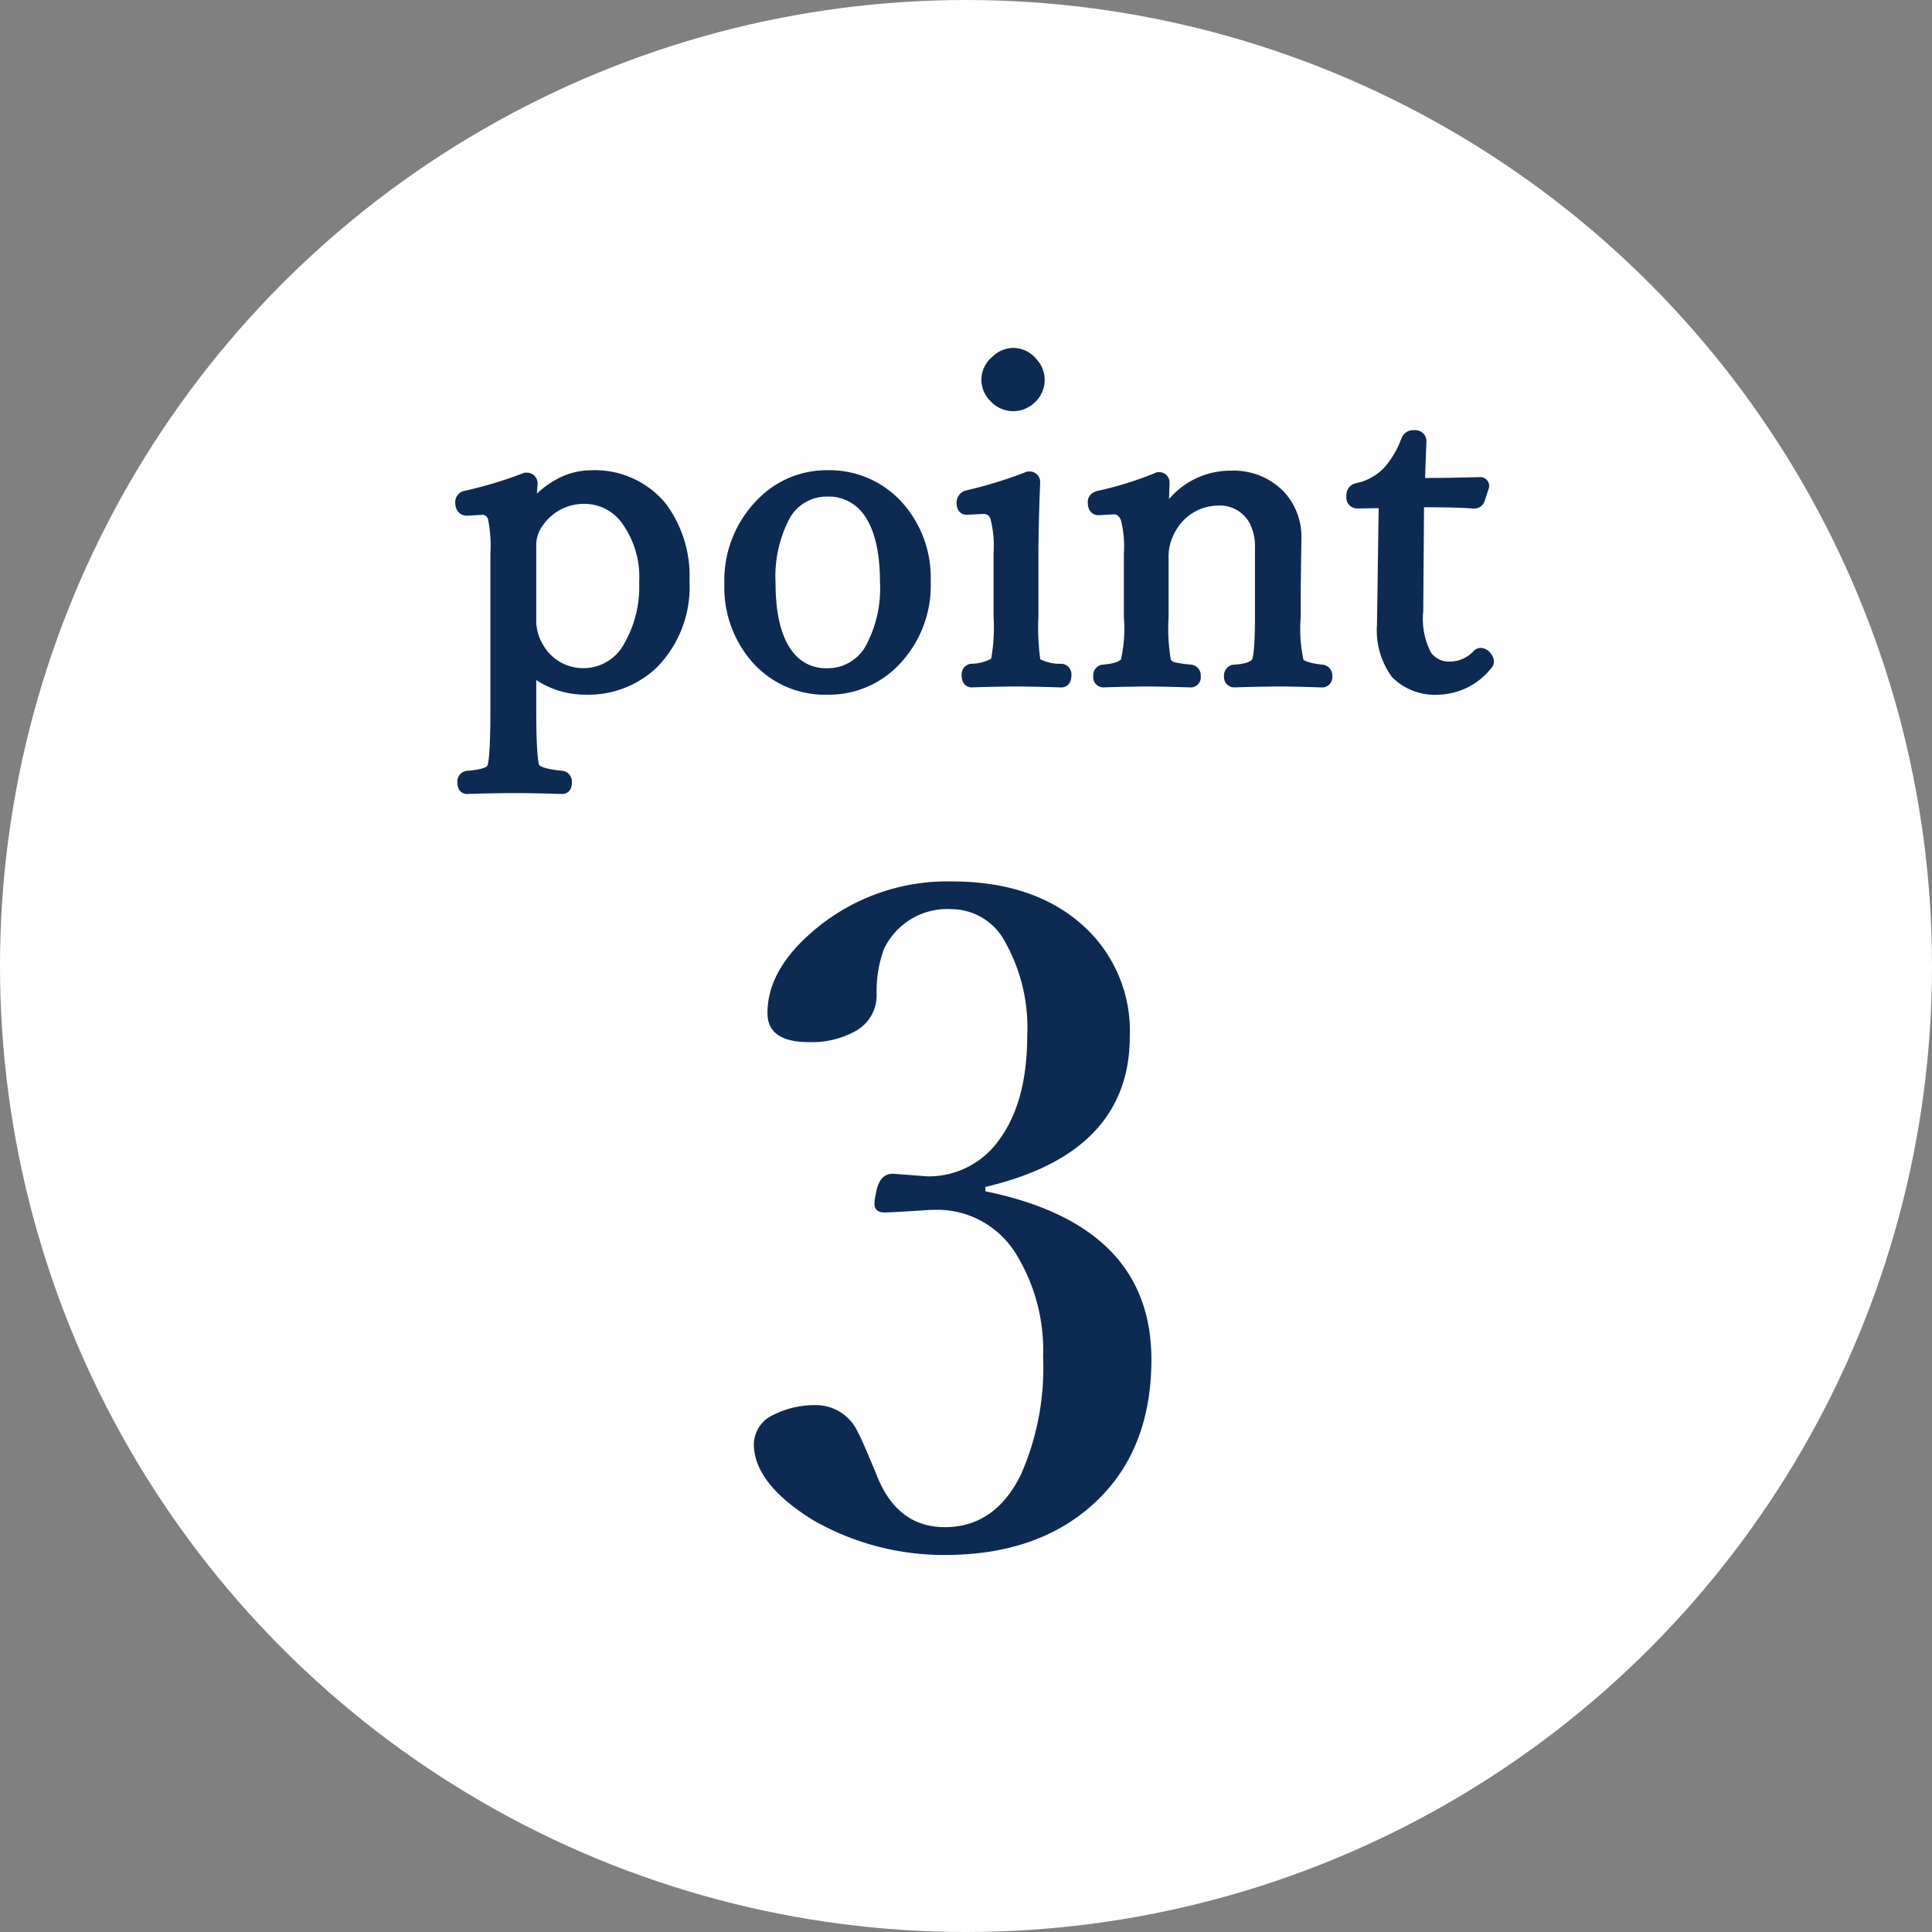
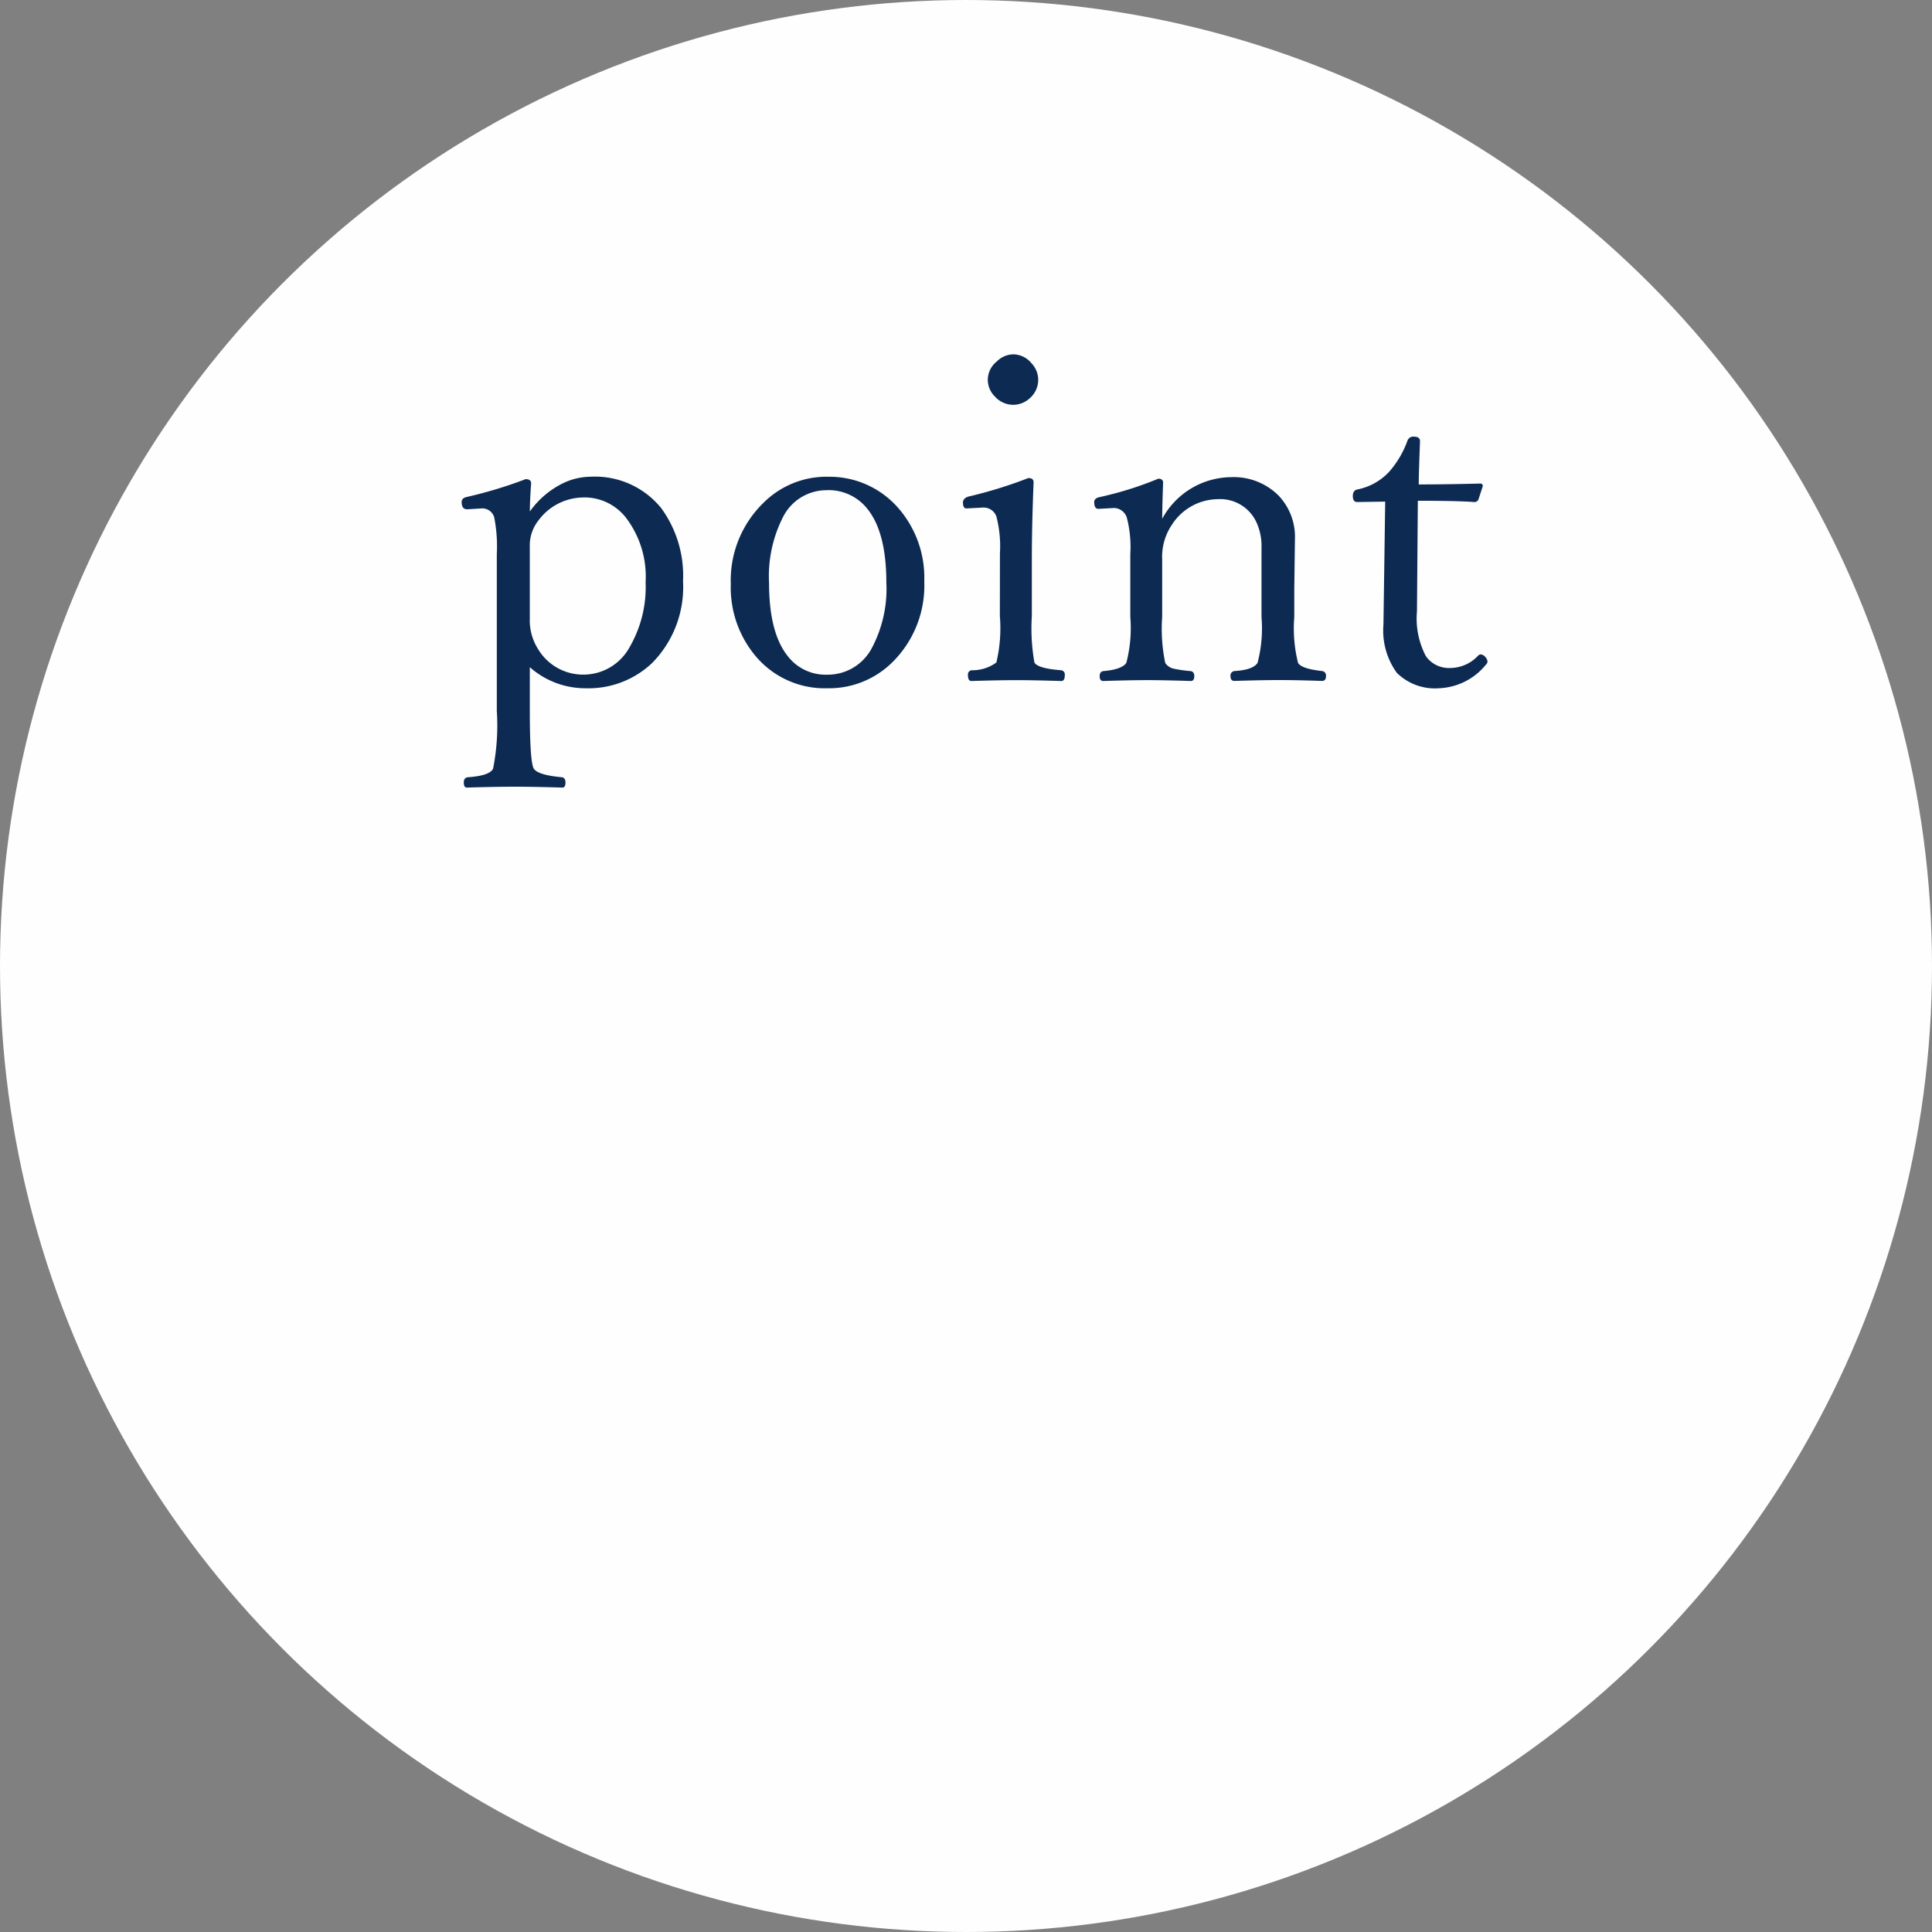
<svg xmlns="http://www.w3.org/2000/svg" width="150" height="150" viewBox="0 0 150 150">
  <rect x="0" y="0" width="150" height="150" fill="#808080" stroke="none" />
  <g id="ico_point_03" transform="translate(-966.324 -2085.099)">
    <g id="ico_point_03-2" data-name="ico_point_03" transform="translate(-755 -5011)">
      <g id="icon06" transform="translate(1696.324 7071.099)">
        <circle id="楕円形_12" data-name="楕円形 12" cx="75" cy="75" r="75" transform="translate(25 25)" fill="#fefefe" />
-         <path id="楕円形_12_-_アウトライン" data-name="楕円形 12 - アウトライン" d="M75,10a65,65,0,1,0,65,65A65,65,0,0,0,75,10M75,0A75,75,0,1,1,0,75,75,75,0,0,1,75,0Z" transform="translate(25 25)" fill="none" />
-         <path id="パス_108" data-name="パス 108" d="M20.508-28.506q12.886,2.632,12.886,13.057,0,7.451-4.922,11.587Q24.2-.273,17.363-.273A20.4,20.4,0,0,1,7.075-3.008Q2.529-5.845,2.529-8.887a2.549,2.549,0,0,1,1.5-2.256A7.144,7.144,0,0,1,7.55-11.9a3.568,3.568,0,0,1,3.08,2.154q.171.239,1.4,3.179,1.57,4.135,5.333,4.135,3.862,0,5.879-4.033a20.525,20.525,0,0,0,1.743-9.194A14.231,14.231,0,0,0,22.9-23.618a7.174,7.174,0,0,0-6.357-3.452q-.308,0-.718.034-2.7.171-3.145.171-.786,0-.786-.684a3.354,3.354,0,0,1,.1-.718q.239-1.606,1.333-1.606L16-29.668a6.694,6.694,0,0,0,5.6-2.871q2.153-2.939,2.153-8.066a13.534,13.534,0,0,0-1.709-7.246,4.734,4.734,0,0,0-4.17-2.563,5.437,5.437,0,0,0-5.264,3.145,9.594,9.594,0,0,0-.547,3.521,3.165,3.165,0,0,1-1.709,2.837,6.955,6.955,0,0,1-3.555.82q-3.213,0-3.213-2.256,0-3.691,4.341-7.007a16,16,0,0,1,9.946-3.213q6.563,0,10.391,3.589a10.994,10.994,0,0,1,3.452,8.442q0,9.058-11.211,11.689Z" transform="translate(81 146)" fill="#0d2a53" />
        <path id="パス_110" data-name="パス 110" d="M6.135-2.2V1.2q0,3.948.308,4.478.325.5,2.188.667.273.051.273.41,0,.393-.239.393Q6.409,7.08,5.008,7.08q-1.572,0-3.76.068-.239,0-.239-.393,0-.376.325-.41,1.692-.12,1.948-.667A17.221,17.221,0,0,0,3.572,1.2V-10.989a11.69,11.69,0,0,0-.2-2.837.957.957,0,0,0-.991-.7l-1.111.068q-.427,0-.427-.564,0-.308.393-.393A33.541,33.541,0,0,0,5.811-16.8q.427,0,.427.342-.1,1.3-.1,2.17A6.853,6.853,0,0,1,8.5-16.373a5.059,5.059,0,0,1,2.358-.615,6.616,6.616,0,0,1,5.469,2.427A8.889,8.889,0,0,1,18.03-8.87a8.385,8.385,0,0,1-2.41,6.357A7.174,7.174,0,0,1,10.476-.564,6.489,6.489,0,0,1,6.135-2.2Zm4.2-13.176A4.372,4.372,0,0,0,6.8-13.586a3.12,3.12,0,0,0-.667,2.034v5.588a4.154,4.154,0,0,0,.632,2.341,4.076,4.076,0,0,0,3.572,2,4.083,4.083,0,0,0,3.538-2.119A9.3,9.3,0,0,0,15.125-8.8a7.538,7.538,0,0,0-1.555-5.042,4.093,4.093,0,0,0-3.231-1.539Zm18.884-1.606a7.073,7.073,0,0,1,5.554,2.461A8.218,8.218,0,0,1,36.76-8.87a8.363,8.363,0,0,1-2.444,6.255A6.987,6.987,0,0,1,29.224-.564a7,7,0,0,1-5.571-2.512,8.274,8.274,0,0,1-1.914-5.571,8.389,8.389,0,0,1,2.512-6.289,6.921,6.921,0,0,1,4.973-2.051Zm0,1.042a3.775,3.775,0,0,0-3.4,2.034,10.112,10.112,0,0,0-1.111,5.144q0,3.845,1.418,5.657a3.7,3.7,0,0,0,3.093,1.487,3.864,3.864,0,0,0,3.452-2.034,9.786,9.786,0,0,0,1.145-5.11q0-3.9-1.47-5.725a3.827,3.827,0,0,0-3.122-1.458Zm13.416,4.9a9.247,9.247,0,0,0-.273-2.854,1.053,1.053,0,0,0-1.025-.7l-1.3.068q-.273,0-.273-.461,0-.325.427-.461a34.257,34.257,0,0,0,4.648-1.436q.41,0,.41.325-.137,3.333-.137,6.016v4.375a15.1,15.1,0,0,0,.2,3.606q.256.461,2.085.6a.33.33,0,0,1,.273.376q0,.461-.273.461-2.1-.068-3.4-.068-1.538,0-3.572.068-.273,0-.273-.461a.33.33,0,0,1,.273-.376,3.164,3.164,0,0,0,1.931-.6,11.427,11.427,0,0,0,.273-3.606Zm1.042-15.449a1.846,1.846,0,0,1,1.4.684,1.885,1.885,0,0,1,.53,1.265,1.9,1.9,0,0,1-.667,1.47,1.91,1.91,0,0,1-1.265.5,1.919,1.919,0,0,1-1.436-.649,1.831,1.831,0,0,1-.547-1.316,1.829,1.829,0,0,1,.7-1.4,1.832,1.832,0,0,1,1.29-.554ZM55.234-13.723a6.154,6.154,0,0,1,5.332-3.23,4.923,4.923,0,0,1,3.691,1.418,4.647,4.647,0,0,1,1.282,3.384l-.051,3.845v2.2a11.117,11.117,0,0,0,.291,3.572q.273.461,1.863.632a.348.348,0,0,1,.237.131.348.348,0,0,1,.071.262q0,.376-.308.376-2.034-.068-3.3-.068-1.333,0-3.5.068-.308,0-.308-.376a.348.348,0,0,1,.071-.26A.348.348,0,0,1,60.84-1.9q1.436-.085,1.794-.632A10.527,10.527,0,0,0,62.942-6.1v-5.35a4.4,4.4,0,0,0-.393-2,3.1,3.1,0,0,0-3.008-1.794A4.288,4.288,0,0,0,56-13.279a4.434,4.434,0,0,0-.769,2.7V-6.1a12.9,12.9,0,0,0,.239,3.572,1.061,1.061,0,0,0,.581.427,10.13,10.13,0,0,0,1.4.205q.273.051.273.393,0,.376-.273.376-2.1-.068-3.3-.068-1.4,0-3.5.068-.273,0-.273-.376,0-.342.273-.393,1.436-.12,1.794-.632A10.626,10.626,0,0,0,52.756-6.1v-4.888a9.062,9.062,0,0,0-.273-2.837,1.076,1.076,0,0,0-.991-.735l-1.213.068q-.325,0-.325-.53,0-.308.461-.393a26.555,26.555,0,0,0,4.512-1.418q.376,0,.376.308Q55.234-14.646,55.234-13.723Zm17.312-1.333-2.17.034q-.342,0-.342-.461,0-.444.342-.513a4.587,4.587,0,0,0,2.5-1.4,7.532,7.532,0,0,0,1.4-2.393.474.474,0,0,1,.513-.308q.461,0,.461.359-.1,2.563-.1,3.35,1.965,0,4.768-.068a.181.181,0,0,1,.154.051.181.181,0,0,1,.051.154l-.325.991a.333.333,0,0,1-.342.239q-1.265-.1-4.375-.1l-.068,8.579a6.272,6.272,0,0,0,.7,3.5,2.192,2.192,0,0,0,1.846.906,2.993,2.993,0,0,0,2.2-.957.3.3,0,0,1,.2-.1.515.515,0,0,1,.376.222.564.564,0,0,1,.154.342.3.3,0,0,1-.1.205,4.935,4.935,0,0,1-3.678,1.86,4.2,4.2,0,0,1-3.264-1.2A5.6,5.6,0,0,1,72.41-5.5l.068-4.751Z" transform="translate(60 79)" fill="#0d2a53" />
-         <path id="point_-_アウトライン" data-name="point - アウトライン" d="M8.665,7.644H8.649C7.158,7.6,5.932,7.575,5.007,7.575c-1.038,0-2.3.023-3.744.068H1.248c-.341,0-.739-.234-.739-.893a.84.84,0,0,1,.772-.907H1.3c1.35-.1,1.529-.377,1.531-.38l.008-.017c.055-.113.235-.754.235-4.249V-10.989a10.677,10.677,0,0,0-.179-2.679.461.461,0,0,0-.5-.359l-1.125.068c-.448,0-.927-.28-.927-1.064A.894.894,0,0,1,1.12-15.9a33.193,33.193,0,0,0,4.51-1.365l.087-.034h.094a.83.83,0,0,1,.655.21.83.83,0,0,1,.272.632v.039q-.031.39-.052.742a7.138,7.138,0,0,1,1.575-1.137,5.58,5.58,0,0,1,2.593-.674,7.121,7.121,0,0,1,5.859,2.614,9.413,9.413,0,0,1,1.819,6,8.9,8.9,0,0,1-2.564,6.719,7.69,7.69,0,0,1-5.49,2.087A6.9,6.9,0,0,1,6.635-1.2V1.2c0,3.336.17,4.06.234,4.213.052.053.365.3,1.806.433l.046.006a.844.844,0,0,1,.681.9C9.4,7.41,9.006,7.644,8.665,7.644ZM5.007,6.575q.887,0,2.127.028a1.826,1.826,0,0,1-1.109-.655L6.01,5.925c-.186-.32-.375-1.131-.375-4.729V-3.292l.825.707a5.952,5.952,0,0,0,4.015,1.52,6.635,6.635,0,0,0,4.8-1.811A7.942,7.942,0,0,0,17.53-8.87a8.448,8.448,0,0,0-1.6-5.38,6.089,6.089,0,0,0-5.077-2.238,4.589,4.589,0,0,0-2.127.559A6.268,6.268,0,0,0,6.856-14.4a4.745,4.745,0,0,1,3.483-1.48,4.59,4.59,0,0,1,3.61,1.713A8.051,8.051,0,0,1,15.625-8.8,9.823,9.823,0,0,1,14.3-3.475a4.573,4.573,0,0,1-3.96,2.351A4.566,4.566,0,0,1,6.35-3.348a4.661,4.661,0,0,1-.715-2.616v-5.588a3.864,3.864,0,0,1,.354-1.678l-.354.491v-1.548c0-.53.028-1.182.084-1.942a34.409,34.409,0,0,1-4.168,1.252l.824-.05a1.453,1.453,0,0,1,1.465,1.04,10.41,10.41,0,0,1,.232,3V1.2c0,3.525-.172,4.36-.342,4.7a1.455,1.455,0,0,1-.943.708C3.608,6.584,4.351,6.575,5.007,6.575Zm5.332-21.456a3.864,3.864,0,0,0-3.147,1.607,2.616,2.616,0,0,0-.557,1.721v5.588A3.685,3.685,0,0,0,7.185-3.9,3.576,3.576,0,0,0,10.34-2.125a3.585,3.585,0,0,0,3.117-1.89A8.854,8.854,0,0,0,14.625-8.8a7.1,7.1,0,0,0-1.436-4.718A3.584,3.584,0,0,0,10.339-14.881ZM76.716-.064a4.7,4.7,0,0,1-3.633-1.359l-.008-.009A6.093,6.093,0,0,1,71.91-5.5v-.01l.129-9.038-1.663.026a.846.846,0,0,1-.64-.288.846.846,0,0,1-.2-.673.934.934,0,0,1,.736-1,4.117,4.117,0,0,0,2.23-1.246,7.066,7.066,0,0,0,1.3-2.228.965.965,0,0,1,.984-.64.854.854,0,0,1,.676.211.854.854,0,0,1,.285.648v.02c-.051,1.27-.083,2.217-.1,2.829,1.2,0,2.628-.028,4.249-.067h.012a.675.675,0,0,1,.508.2.675.675,0,0,1,.2.508v.08l-.354,1.08a.832.832,0,0,1-.813.571H79.4c-.758-.061-2.048-.1-3.839-.1L75.5-6.538a5.659,5.659,0,0,0,.6,3.2,1.7,1.7,0,0,0,1.444.7A2.49,2.49,0,0,0,79.4-3.444a.783.783,0,0,1,.562-.252.985.985,0,0,1,.758.4l0,.006a1.043,1.043,0,0,1,.267.658.776.776,0,0,1-.239.549A5.428,5.428,0,0,1,76.716-.064ZM73.825-2.093a3.707,3.707,0,0,0,2.891,1.029,4.045,4.045,0,0,0,2.715-1.118,3.406,3.406,0,0,1-1.878.546,2.678,2.678,0,0,1-2.245-1.1v-.006a6.625,6.625,0,0,1-.8-3.8l.072-9.079h.5c1.971,0,3.409.032,4.279.094l.136-.417c-1.681.039-3.142.058-4.347.058h-.5v-.5c0-.511.032-1.59.1-3.206h-.007a8.056,8.056,0,0,1-1.487,2.528,5.072,5.072,0,0,1-2.689,1.542l2.5-.039L72.91-5.5a5.178,5.178,0,0,0,.915,3.407ZM29.224-.064a7.506,7.506,0,0,1-5.951-2.687,8.8,8.8,0,0,1-2.034-5.9A8.908,8.908,0,0,1,23.9-15.3a7.436,7.436,0,0,1,5.322-2.192,7.584,7.584,0,0,1,5.929,2.63A8.738,8.738,0,0,1,37.26-8.87a8.881,8.881,0,0,1-2.594,6.612A7.5,7.5,0,0,1,29.224-.064Zm0-16.423a6.383,6.383,0,0,0-4.625,1.91,7.841,7.841,0,0,0-2.36,5.93A7.825,7.825,0,0,0,24.032-3.4a6.464,6.464,0,0,0,5.191,2.337A6.45,6.45,0,0,0,33.965-2.97a7.918,7.918,0,0,0,2.294-5.9A7.769,7.769,0,0,0,34.4-14.2,6.54,6.54,0,0,0,29.224-16.487ZM67.642-.628h-.017C66.281-.673,65.177-.7,64.343-.7c-.88,0-2.053.023-3.488.068H60.84a.8.8,0,0,1-.6-.258.8.8,0,0,1-.208-.618.843.843,0,0,1,.725-.886h.052c1.1-.065,1.352-.326,1.4-.407s.226-.574.226-3.3V-11.45a3.937,3.937,0,0,0-.338-1.772v-.006a2.61,2.61,0,0,0-2.56-1.516,3.785,3.785,0,0,0-3.136,1.763,3.971,3.971,0,0,0-.671,2.4V-6.1a14.592,14.592,0,0,0,.171,3.317.563.563,0,0,0,.291.2,9.6,9.6,0,0,0,1.309.187l.042.006a.834.834,0,0,1,.681.885.783.783,0,0,1-.19.611.783.783,0,0,1-.583.265H57.44C56.051-.673,54.946-.7,54.158-.7c-.925,0-2.1.023-3.487.068h-.016A.783.783,0,0,1,50.072-.9a.783.783,0,0,1-.19-.611.834.834,0,0,1,.681-.885h.05c1.067-.089,1.35-.324,1.418-.41a10.928,10.928,0,0,0,.225-3.3v-4.888a8.383,8.383,0,0,0-.231-2.635c-.177-.375-.362-.434-.521-.437l-1.226.068c-.138,0-.825-.05-.825-1.03,0-.169.062-.732.864-.883a26.188,26.188,0,0,0,4.42-1.391l.091-.037h.1a.8.8,0,0,1,.618.208.8.8,0,0,1,.258.6v.018q-.025.7-.041,1.262a6.257,6.257,0,0,1,4.805-2.207,5.425,5.425,0,0,1,4.049,1.569,5.15,5.15,0,0,1,1.424,3.733v.007L65.988-8.3v2.2A11.207,11.207,0,0,0,66.2-2.792v.008c.006.008.2.251,1.486.39h.029a.843.843,0,0,1,.725.886.8.8,0,0,1-.2.617.8.8,0,0,1-.595.263ZM51.478-15.061h.014a1.546,1.546,0,0,1,1.445,1.024l.007.017a8.265,8.265,0,0,1,.313,3.031V-6.1c0,2.855-.2,3.544-.387,3.842l-.011.016a1.653,1.653,0,0,1-.8.575q1.2-.028,2.1-.028c.442,0,.979.007,1.608.021a1.533,1.533,0,0,1-.709-.577l-.011-.017c-.151-.248-.312-.769-.312-3.832v-4.478a5.772,5.772,0,0,1,.291-1.891l-.291.454v-1.708c0-.567.019-1.413.058-2.517A27.422,27.422,0,0,1,51-15.034ZM63-13.674a4.9,4.9,0,0,1,.446,2.224V-6.1c0,2.867-.188,3.544-.392,3.849a1.591,1.591,0,0,1-.77.584c.8-.019,1.493-.028,2.063-.028.522,0,1.148.009,1.869.026a1.516,1.516,0,0,1-.861-.6c-.189-.306-.364-.99-.364-3.833v-2.21l.051-3.842a4.129,4.129,0,0,0-1.14-3.032,4.406,4.406,0,0,0-3.333-1.267,5.25,5.25,0,0,0-4.094,1.909,4.472,4.472,0,0,1,3.068-1.2A3.574,3.574,0,0,1,63-13.674ZM47.407-.628h-.016C46-.673,44.863-.7,44.006-.7c-1.015,0-2.211.023-3.555.068h-.017c-.129,0-.773-.046-.773-.961a.825.825,0,0,1,.681-.867l.039-.006a3.291,3.291,0,0,0,1.574-.394,14.064,14.064,0,0,0,.184-3.313V-11.04a8.5,8.5,0,0,0-.234-2.659.558.558,0,0,0-.553-.4l-1.311.068c-.129,0-.773-.046-.773-.961a.973.973,0,0,1,.775-.938l.036-.01a33.922,33.922,0,0,0,4.58-1.414l.089-.035h.1a.814.814,0,0,1,.643.205.814.814,0,0,1,.267.62v.021c-.09,2.2-.136,4.222-.136,6v4.375a18.173,18.173,0,0,0,.145,3.359,3.576,3.576,0,0,0,1.683.346h.028l.027.005a.825.825,0,0,1,.681.867C48.181-.674,47.536-.628,47.407-.628ZM41.327-15.1h.013a1.558,1.558,0,0,1,1.483,1v.011a9.3,9.3,0,0,1,.311,3.044v4.871c0,3.13-.19,3.655-.369,3.9l-.014.018a1.99,1.99,0,0,1-1.1.587C42.513-1.685,43.3-1.7,44-1.7c.542,0,1.2.009,1.95.027a1.57,1.57,0,0,1-1.072-.651c-.131-.239-.268-.751-.268-3.849v-4.375c0-1.714.042-3.652.126-5.764a34.883,34.883,0,0,1-4.025,1.246ZM29.224-1.124a4.193,4.193,0,0,1-3.489-1.682c-1.009-1.289-1.522-3.3-1.522-5.962a10.635,10.635,0,0,1,1.18-5.4,4.262,4.262,0,0,1,3.831-2.279,4.322,4.322,0,0,1,3.516,1.638c1.05,1.306,1.582,3.338,1.582,6.04A10.309,10.309,0,0,1,33.1-3.4a4.352,4.352,0,0,1-3.876,2.276Zm0-14.321a3.28,3.28,0,0,0-2.971,1.79,9.684,9.684,0,0,0-1.04,4.888c0,2.437.441,4.237,1.312,5.348a3.2,3.2,0,0,0,2.7,1.3,3.368,3.368,0,0,0,3.026-1.8,9.355,9.355,0,0,0,1.071-4.848c0-2.469-.457-4.29-1.359-5.412a3.321,3.321,0,0,0-2.739-1.266Zm14.458-6.631a2.408,2.408,0,0,1-1.8-.8,2.323,2.323,0,0,1-.686-1.662,2.313,2.313,0,0,1,.864-1.772,2.321,2.321,0,0,1,1.618-.677,2.333,2.333,0,0,1,1.773.849,2.38,2.38,0,0,1,.658,1.6A2.388,2.388,0,0,1,45.28-22.7l-.009.008A2.4,2.4,0,0,1,43.682-22.076Zm0-3.914a1.34,1.34,0,0,0-.939.411l-.013.012a1.343,1.343,0,0,0-.531,1.026,1.338,1.338,0,0,0,.406.968h0a1.427,1.427,0,0,0,1.073.493,1.412,1.412,0,0,0,.935-.372,1.406,1.406,0,0,0,.5-1.093,1.393,1.393,0,0,0-.4-.933,1.356,1.356,0,0,0-1.031-.511Z" transform="translate(60 79)" fill="#0d2a53" />
      </g>
    </g>
  </g>
</svg>